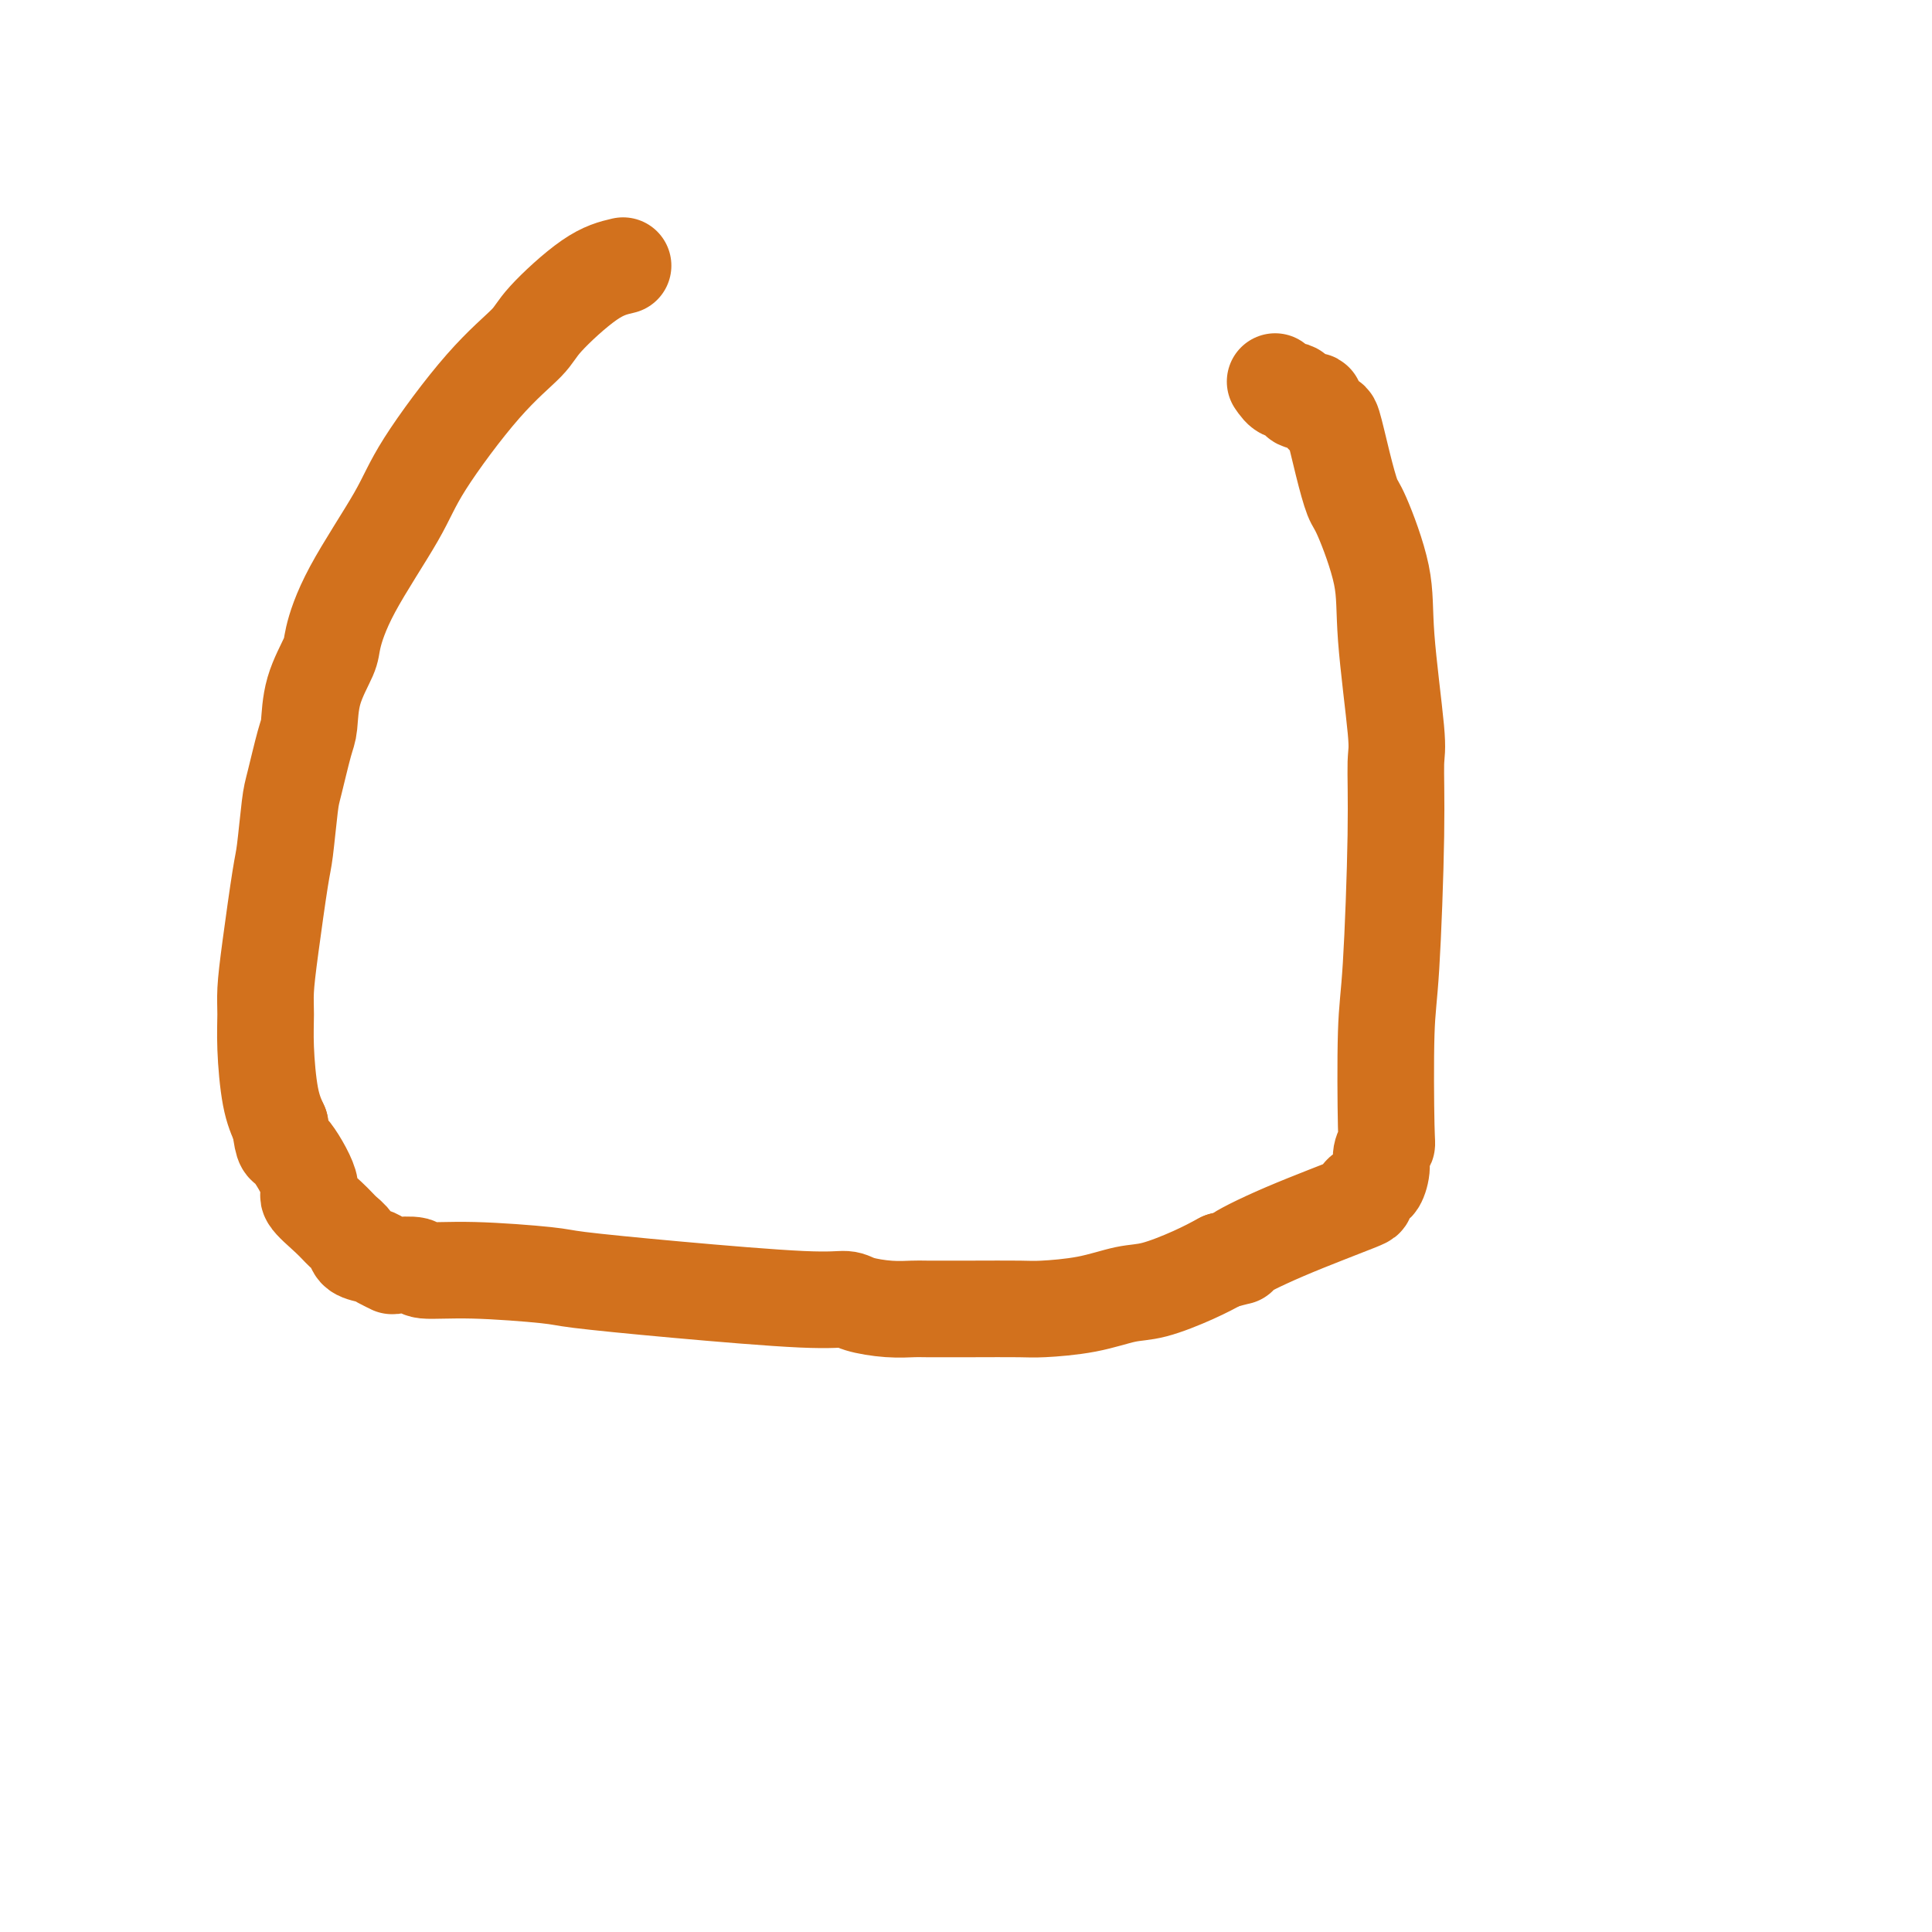
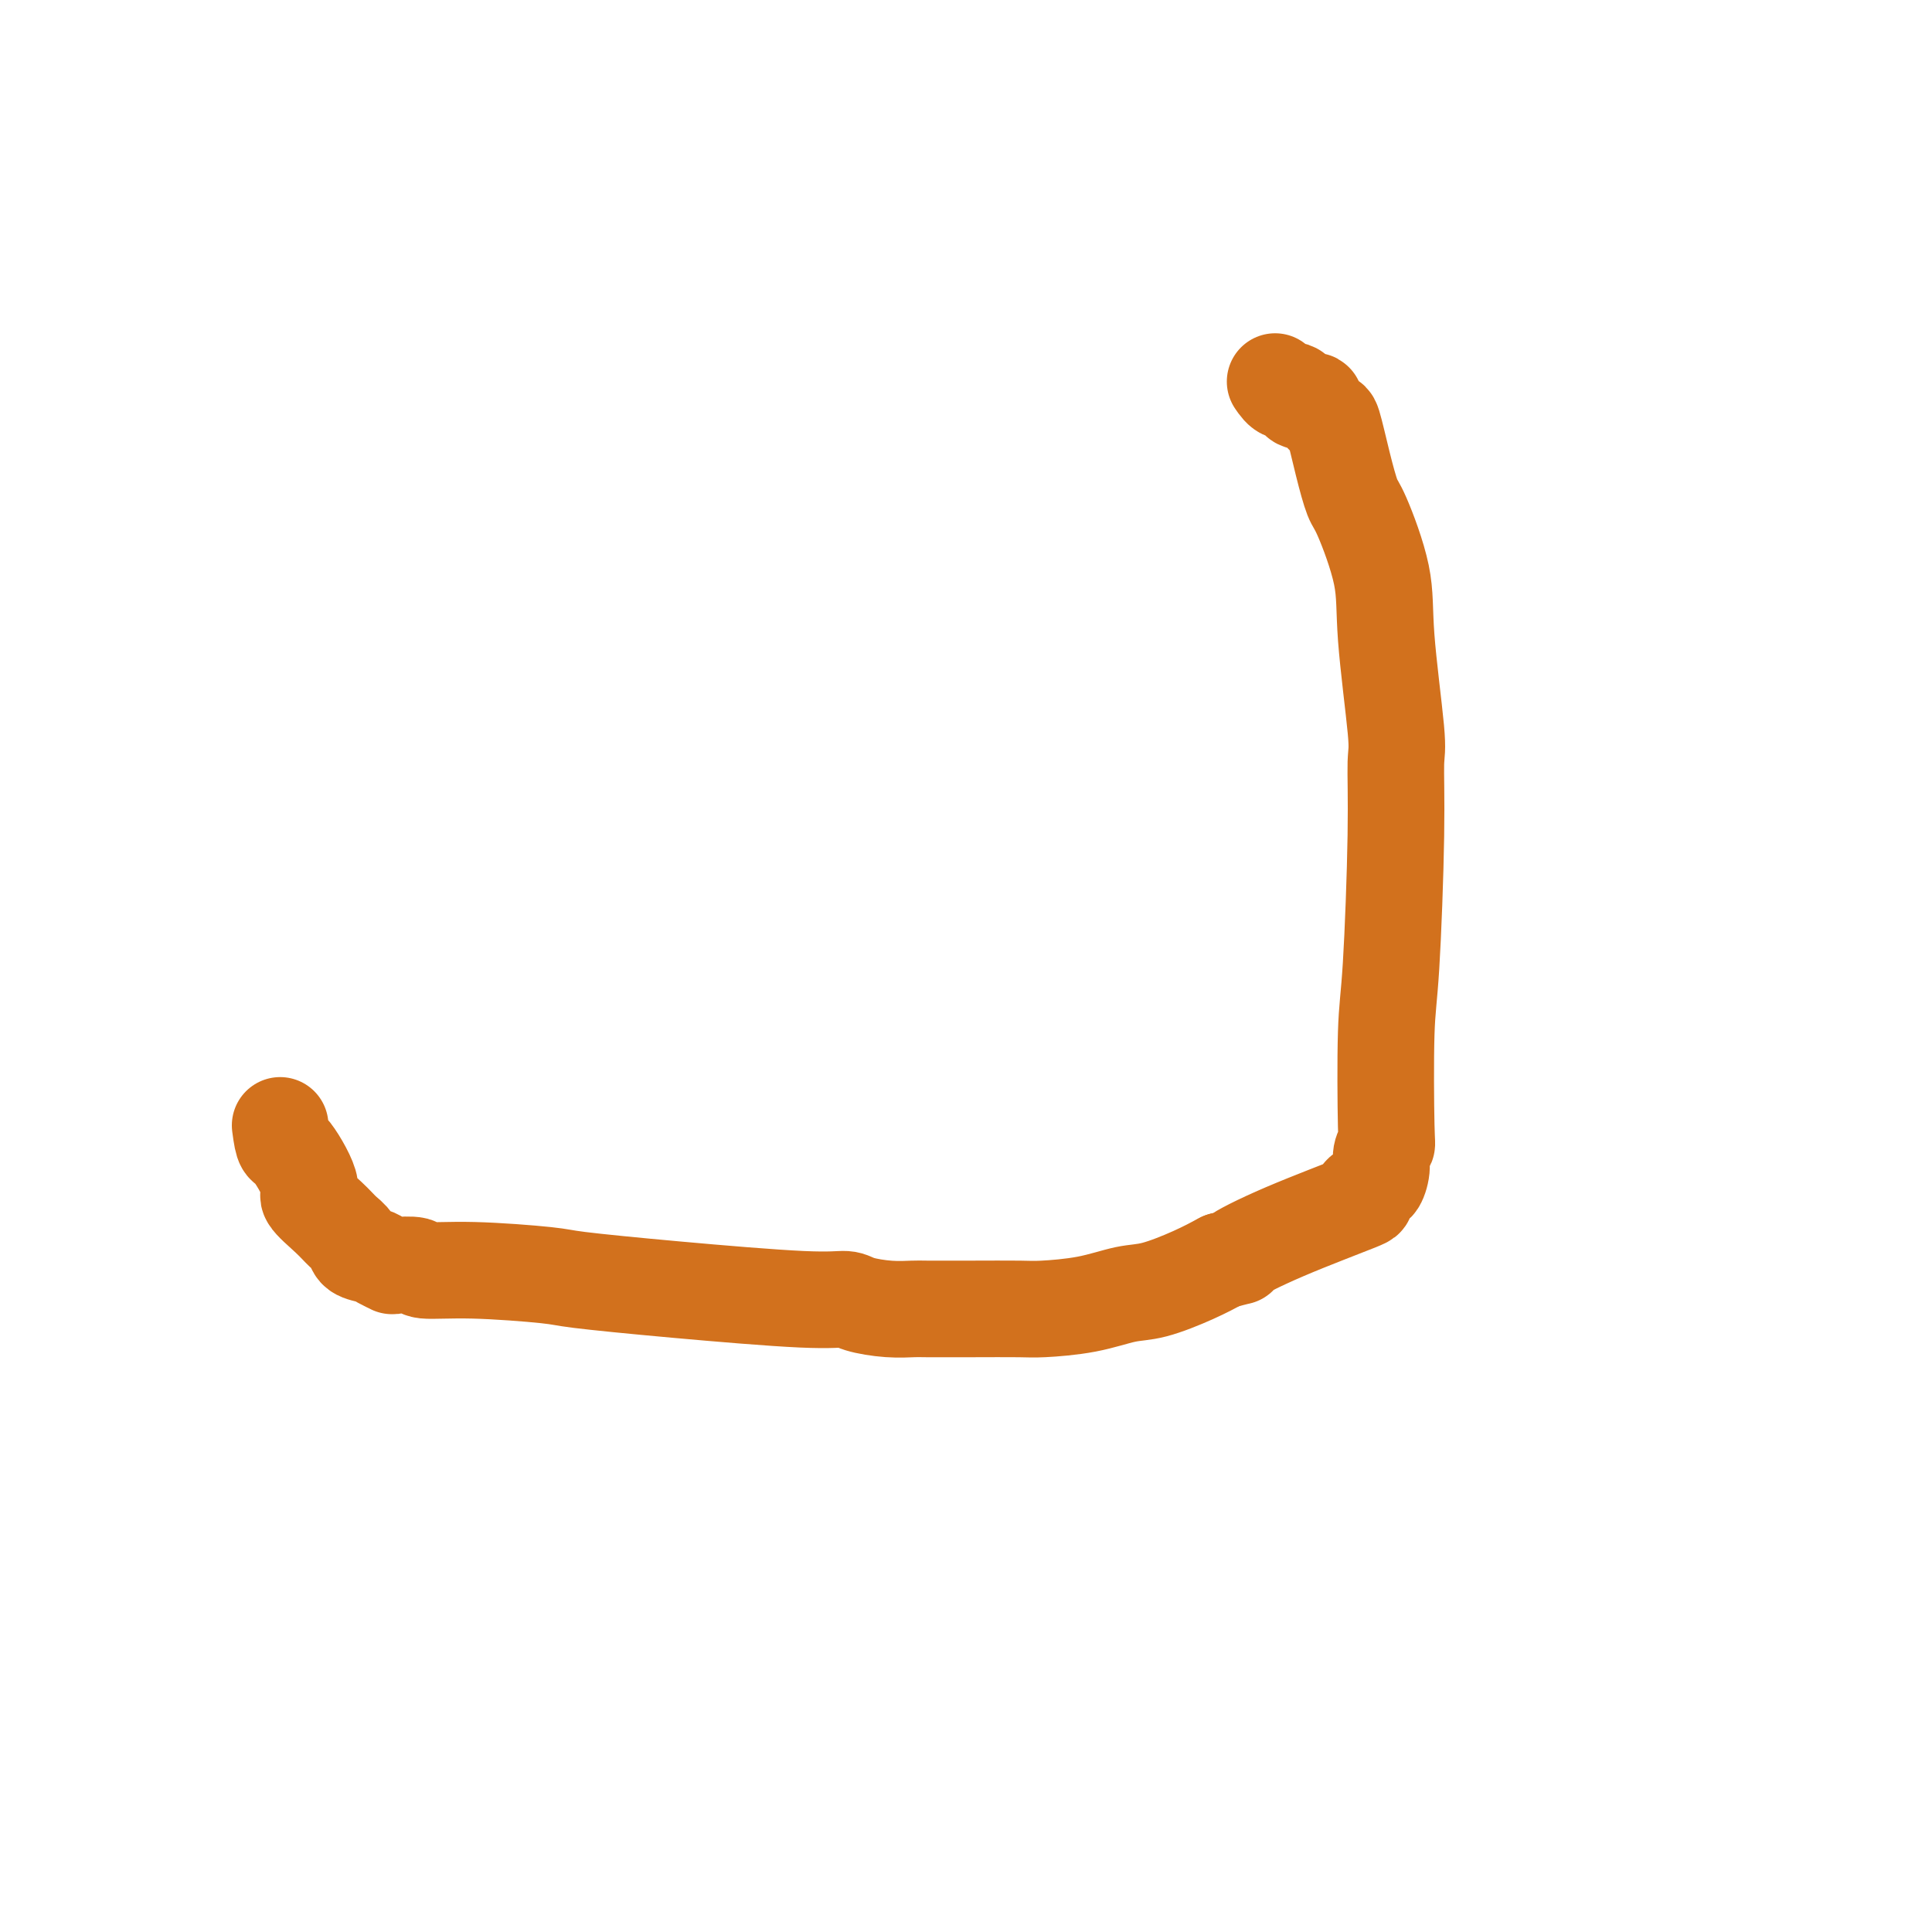
<svg xmlns="http://www.w3.org/2000/svg" viewBox="0 0 400 400" version="1.1">
  <g fill="none" stroke="#D2711D" stroke-width="20" stroke-linecap="round" stroke-linejoin="round">
-     <path d="M129,55c-2.011,0.471 -4.023,0.942 -7,3c-2.977,2.058 -6.920,5.704 -9,8c-2.080,2.296 -2.296,3.243 -4,5c-1.704,1.757 -4.895,4.323 -9,9c-4.105,4.677 -9.125,11.466 -12,16c-2.875,4.534 -3.604,6.814 -6,11c-2.396,4.186 -6.459,10.277 -9,15c-2.541,4.723 -3.558,8.079 -4,10c-0.442,1.921 -0.307,2.409 -1,4c-0.693,1.591 -2.213,4.286 -3,7c-0.787,2.714 -0.841,5.448 -1,7c-0.159,1.552 -0.423,1.921 -1,4c-0.577,2.079 -1.468,5.866 -2,8c-0.532,2.134 -0.707,2.615 -1,5c-0.293,2.385 -0.705,6.674 -1,9c-0.295,2.326 -0.472,2.690 -1,6c-0.528,3.310 -1.407,9.567 -2,14c-0.593,4.433 -0.899,7.041 -1,9c-0.101,1.959 0.004,3.267 0,5c-0.004,1.733 -0.116,3.890 0,7c0.116,3.110 0.462,7.174 1,10c0.538,2.826 1.269,4.413 2,6" />
    <path d="M58,233c0.660,5.074 0.809,3.758 2,5c1.191,1.242 3.422,5.042 4,7c0.578,1.958 -0.499,2.072 0,3c0.499,0.928 2.574,2.668 4,4c1.426,1.332 2.202,2.254 3,3c0.798,0.746 1.619,1.314 2,2c0.381,0.686 0.322,1.491 1,2c0.678,0.509 2.091,0.724 3,1c0.909,0.276 1.313,0.614 2,1c0.687,0.386 1.658,0.821 2,1c0.342,0.179 0.057,0.104 1,0c0.943,-0.104 3.116,-0.236 4,0c0.884,0.236 0.481,0.839 2,1c1.519,0.161 4.961,-0.121 10,0c5.039,0.121 11.675,0.645 15,1c3.325,0.355 3.339,0.543 7,1c3.661,0.457 10.971,1.184 20,2c9.029,0.816 19.778,1.721 26,2c6.222,0.279 7.917,-0.069 9,0c1.083,0.069 1.555,0.554 3,1c1.445,0.446 3.864,0.851 6,1c2.136,0.149 3.988,0.040 5,0c1.012,-0.040 1.184,-0.013 3,0c1.816,0.013 5.275,0.010 9,0c3.725,-0.010 7.714,-0.029 10,0c2.286,0.029 2.869,0.104 5,0c2.131,-0.104 5.811,-0.387 9,-1c3.189,-0.613 5.886,-1.556 8,-2c2.114,-0.444 3.646,-0.389 6,-1c2.354,-0.611 5.530,-1.889 8,-3c2.470,-1.111 4.235,-2.056 6,-3" />
    <path d="M253,261c6.036,-1.565 2.625,-0.476 3,-1c0.375,-0.524 4.534,-2.660 10,-5c5.466,-2.340 12.238,-4.884 15,-6c2.762,-1.116 1.513,-0.804 1,-1c-0.513,-0.196 -0.291,-0.898 0,-1c0.291,-0.102 0.651,0.398 1,0c0.349,-0.398 0.686,-1.694 1,-2c0.314,-0.306 0.606,0.379 1,0c0.394,-0.379 0.889,-1.822 1,-3c0.111,-1.178 -0.164,-2.092 0,-3c0.164,-0.908 0.766,-1.812 1,-2c0.234,-0.188 0.101,0.339 0,-4c-0.101,-4.339 -0.169,-13.543 0,-19c0.169,-5.457 0.574,-7.166 1,-14c0.426,-6.834 0.874,-18.792 1,-27c0.126,-8.208 -0.071,-12.665 0,-15c0.071,-2.335 0.409,-2.548 0,-7c-0.409,-4.452 -1.565,-13.145 -2,-19c-0.435,-5.855 -0.148,-8.873 -1,-13c-0.852,-4.127 -2.843,-9.363 -4,-12c-1.157,-2.637 -1.479,-2.675 -2,-4c-0.521,-1.325 -1.240,-3.937 -2,-7c-0.760,-3.063 -1.560,-6.576 -2,-8c-0.440,-1.424 -0.521,-0.758 -1,-1c-0.479,-0.242 -1.356,-1.393 -2,-2c-0.644,-0.607 -1.054,-0.669 -1,-1c0.054,-0.331 0.572,-0.931 0,-1c-0.572,-0.069 -2.236,0.394 -3,0c-0.764,-0.394 -0.629,-1.645 -1,-2c-0.371,-0.355 -1.249,0.184 -2,0c-0.751,-0.184 -1.376,-1.092 -2,-2" />
  </g>
</svg>